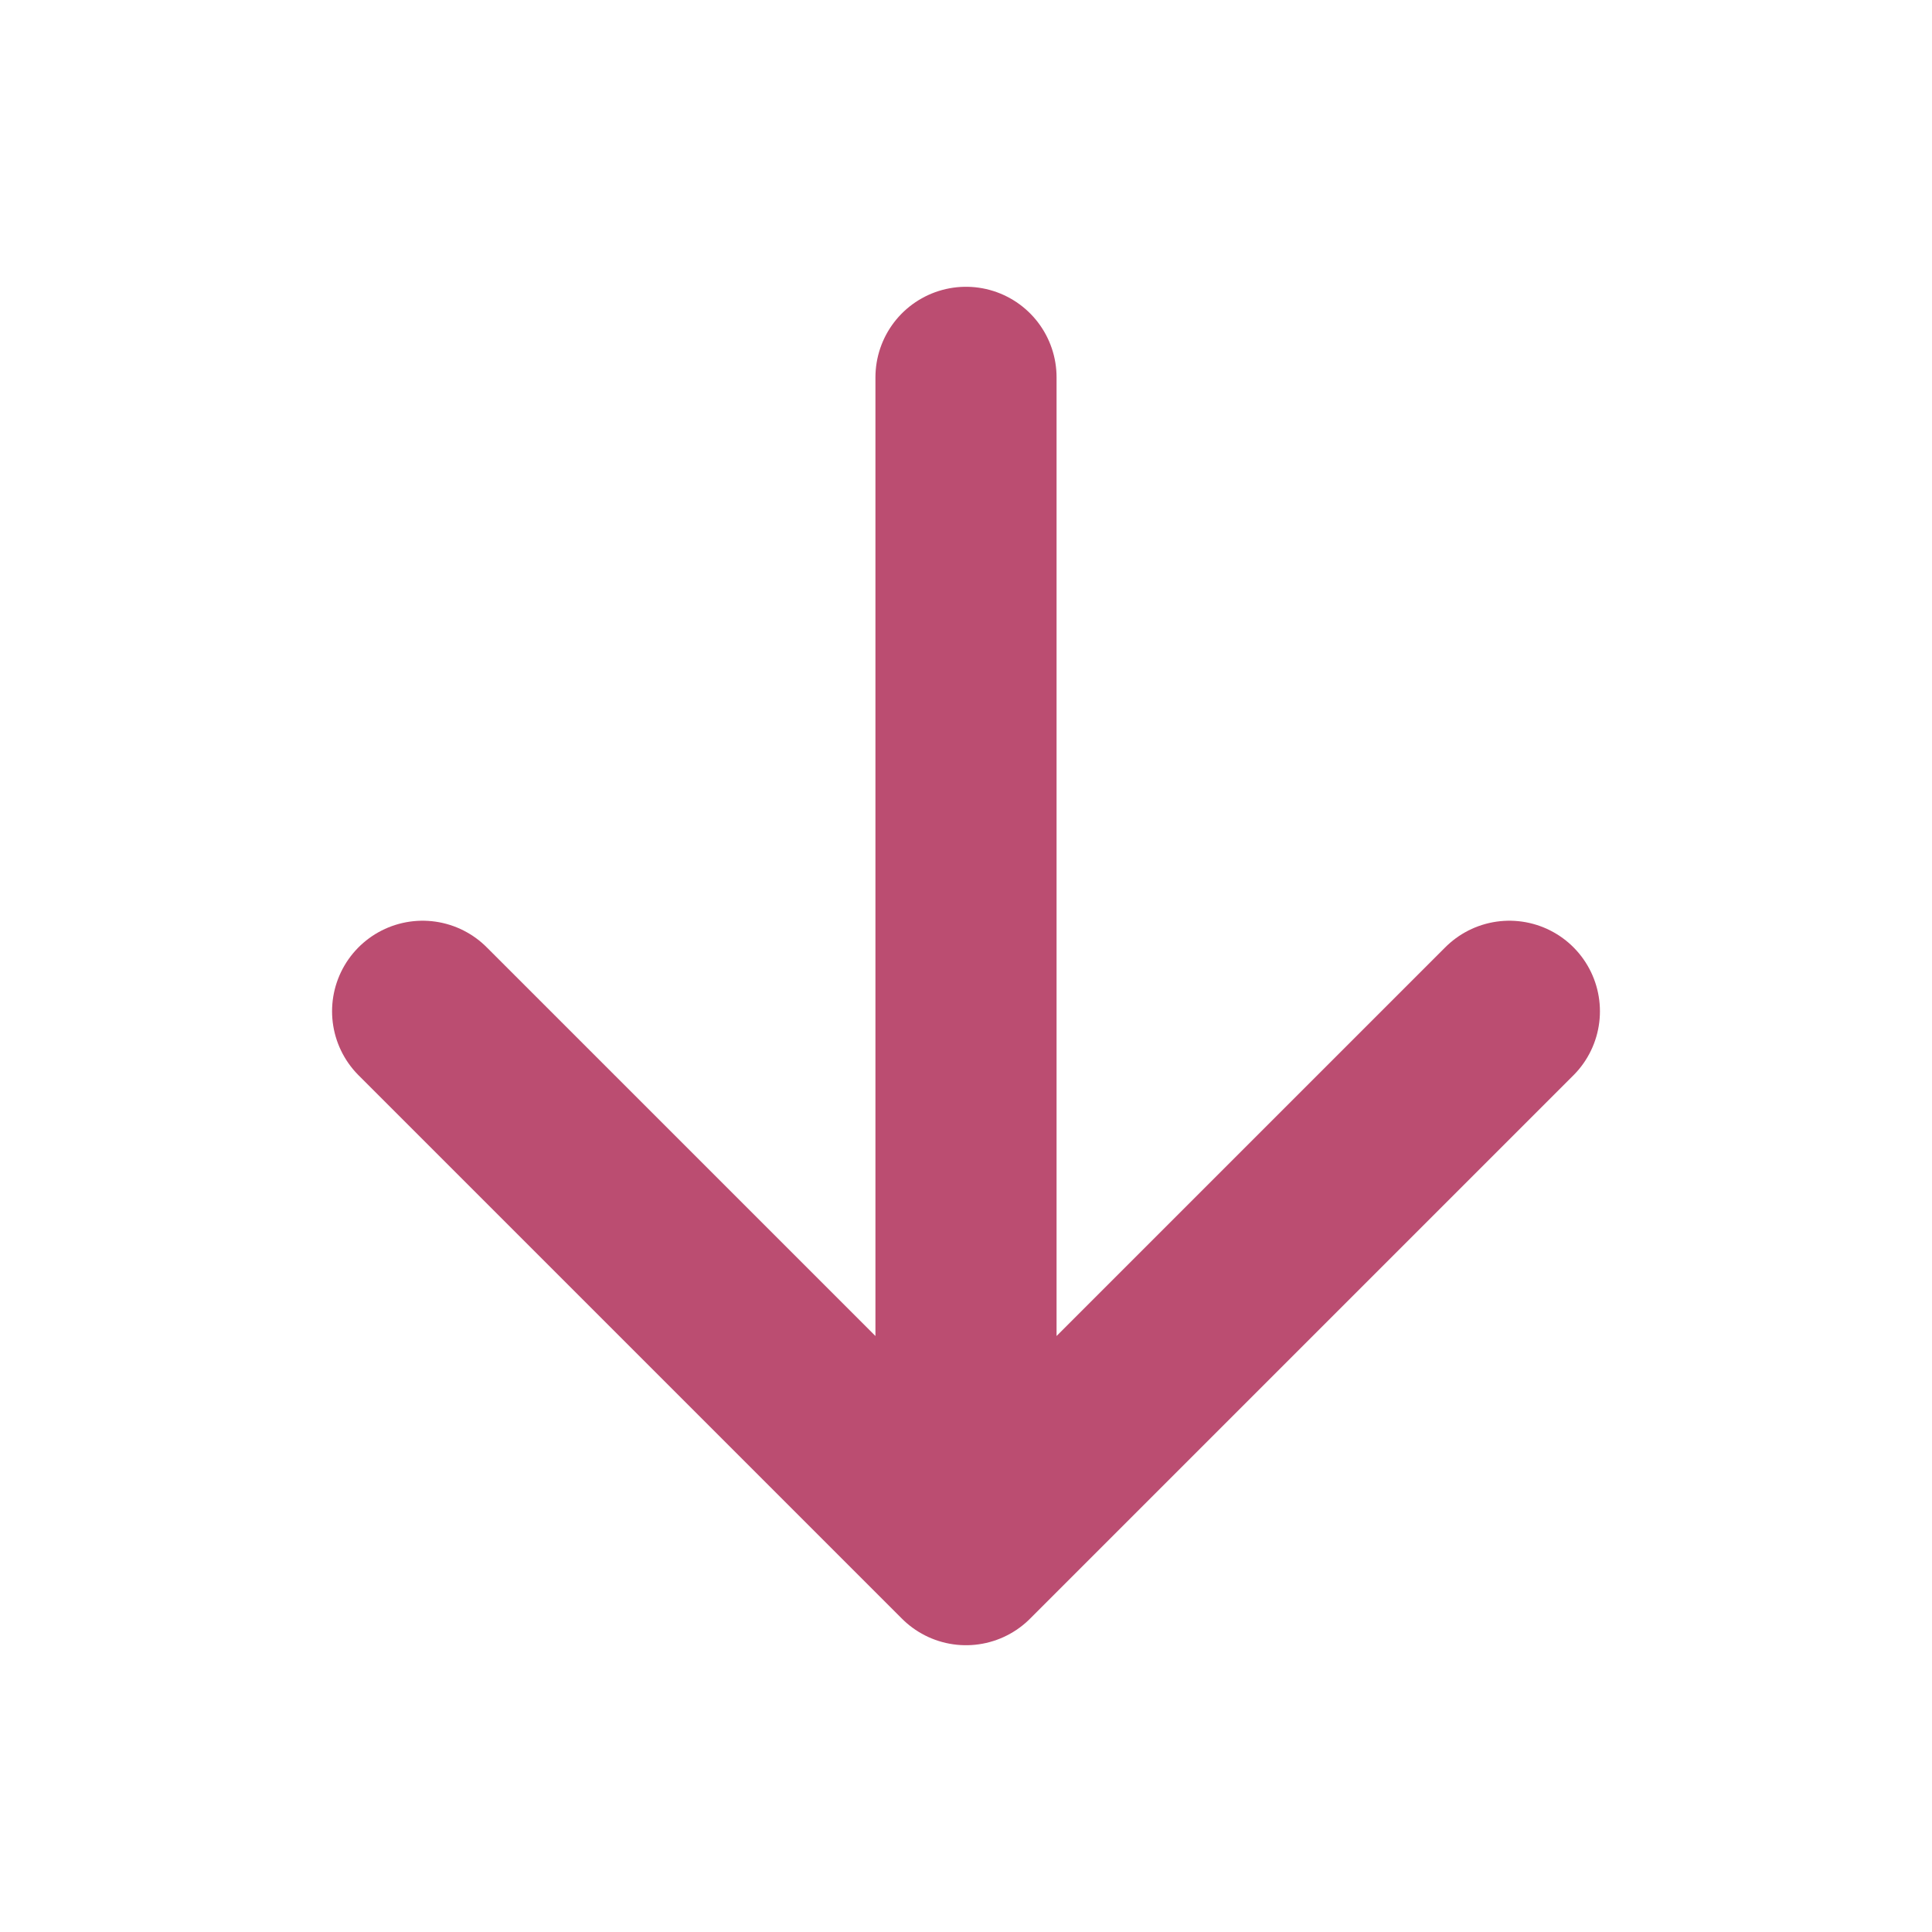
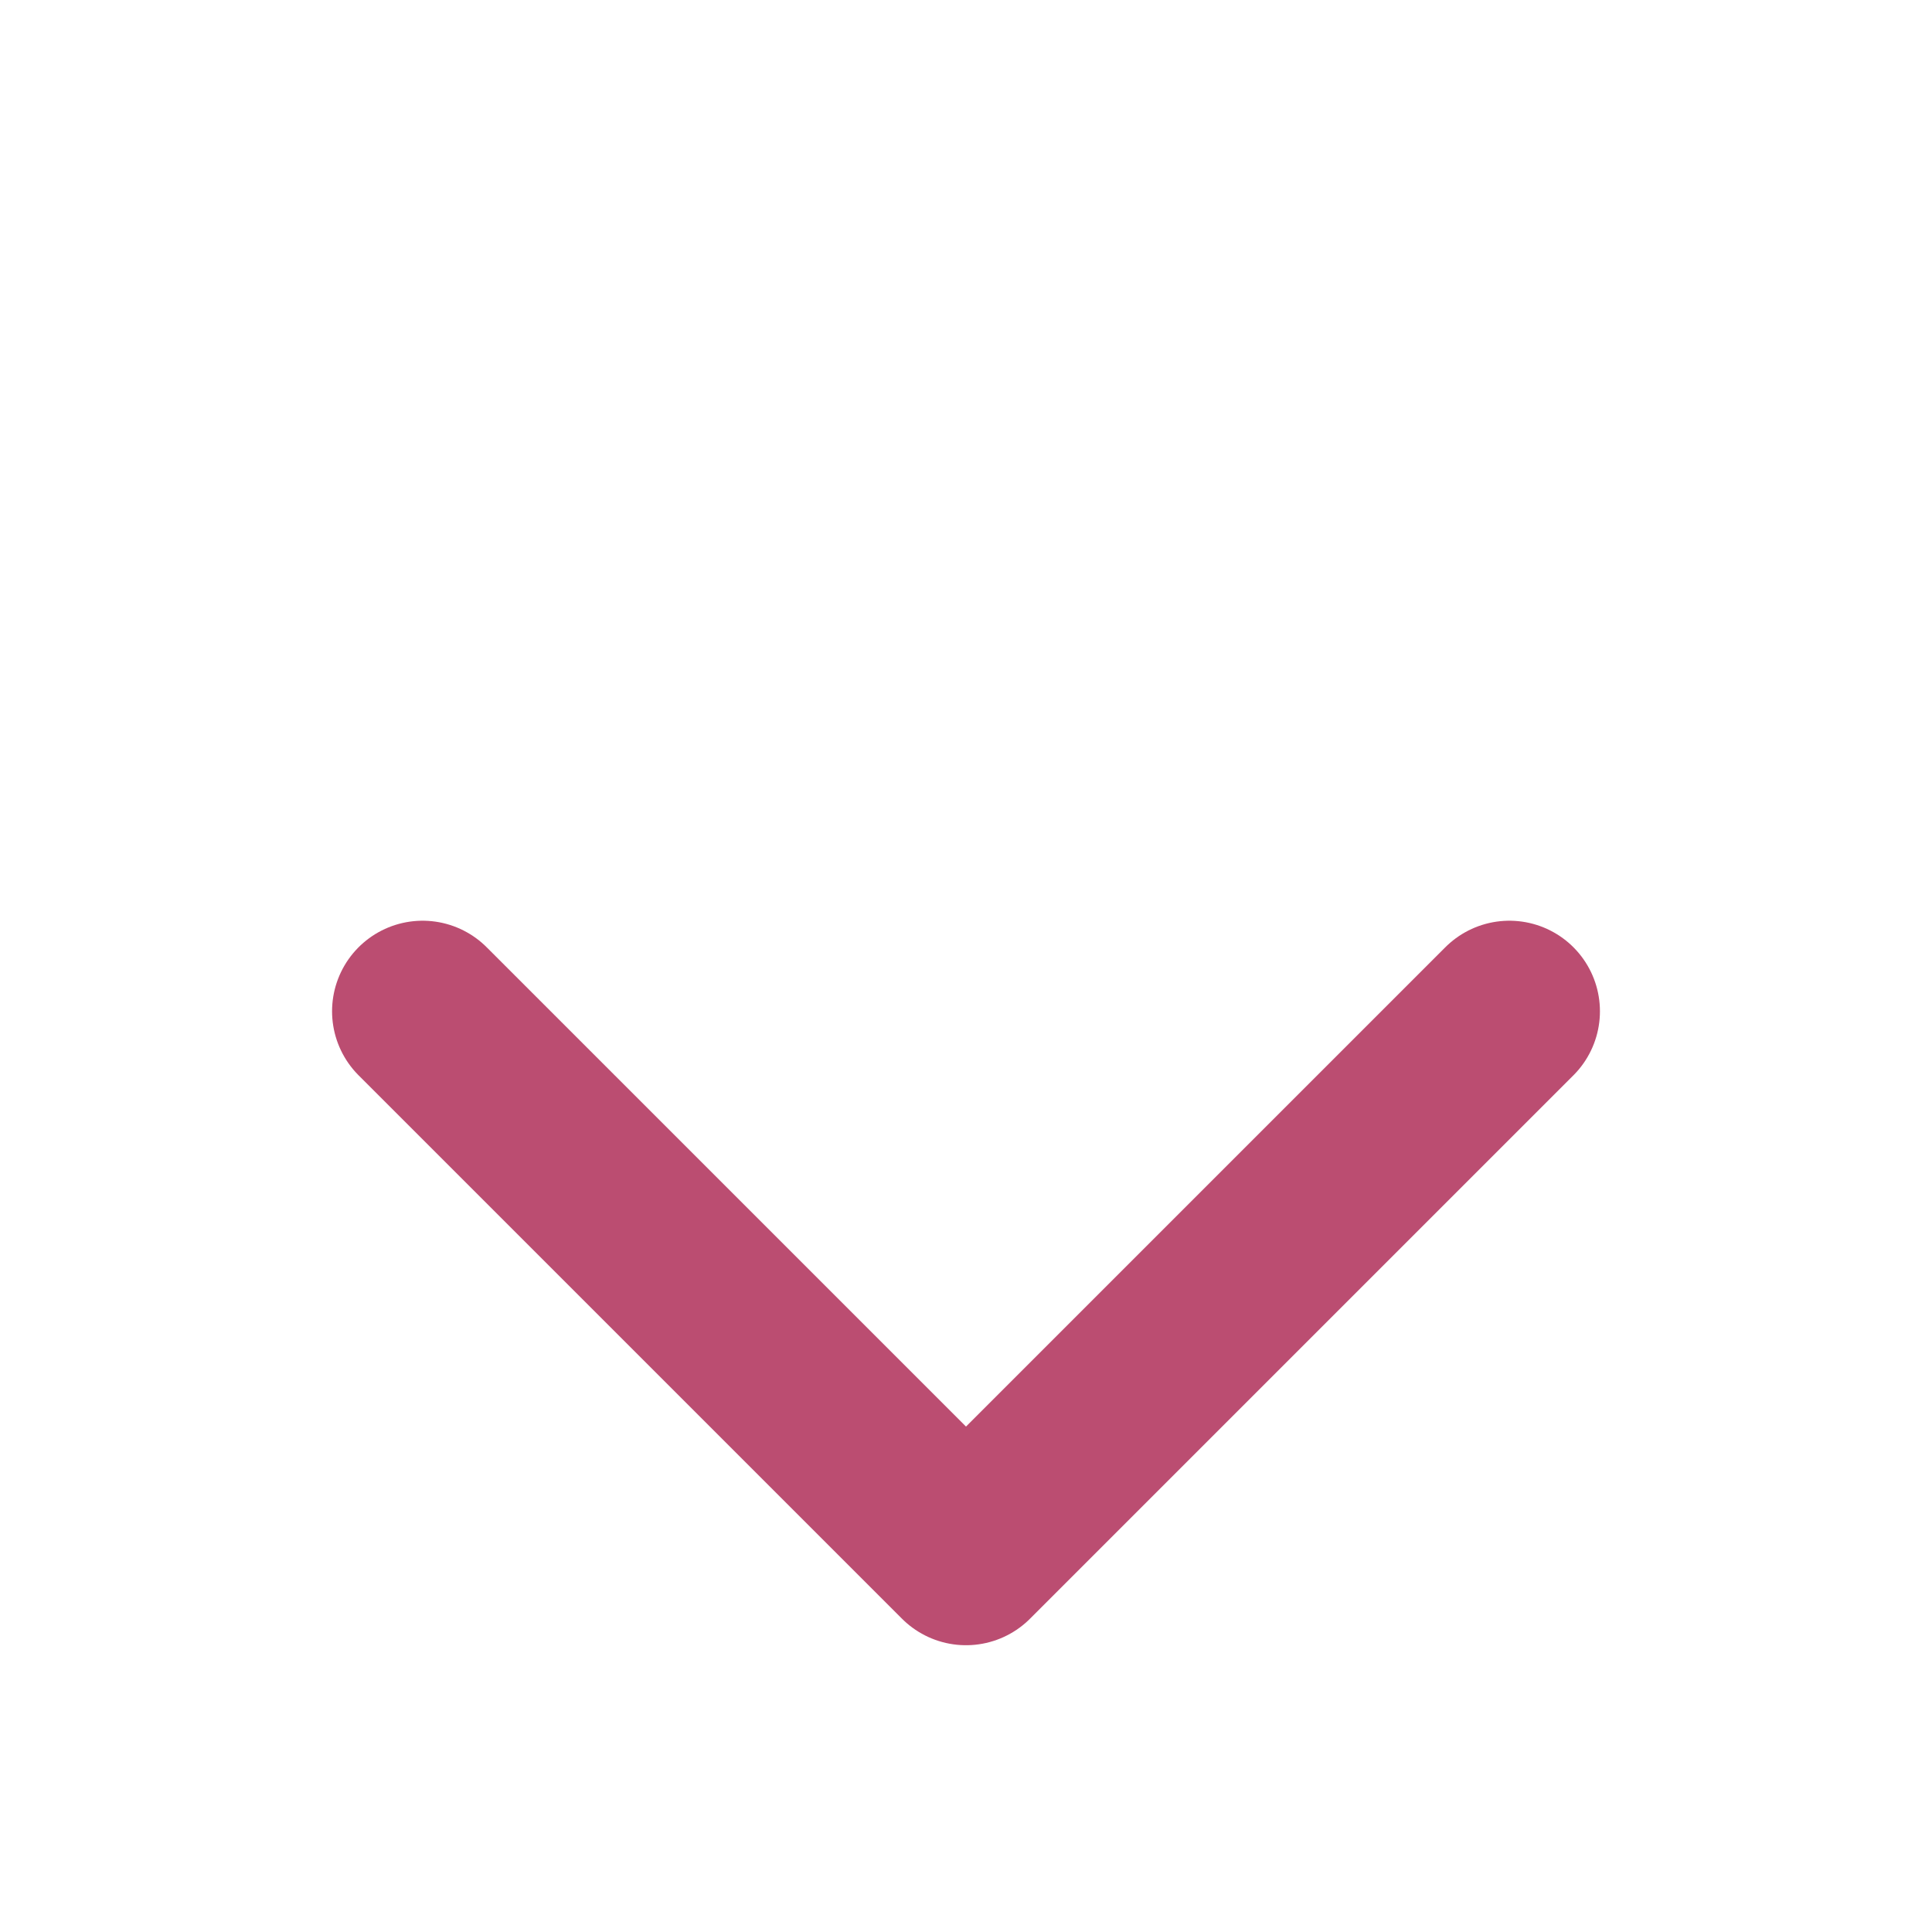
<svg xmlns="http://www.w3.org/2000/svg" class="ionicon" viewBox="0 0 512 512">
  <title>Arrow Down</title>
-   <path fill="none" stroke="#BB4D71" stroke-linecap="round" stroke-linejoin="round" stroke-width="48" d="M112 268l144 144 144-144M256 392V100" />
+   <path fill="none" stroke="#BB4D71" stroke-linecap="round" stroke-linejoin="round" stroke-width="48" d="M112 268l144 144 144-144M256 392" />
</svg>